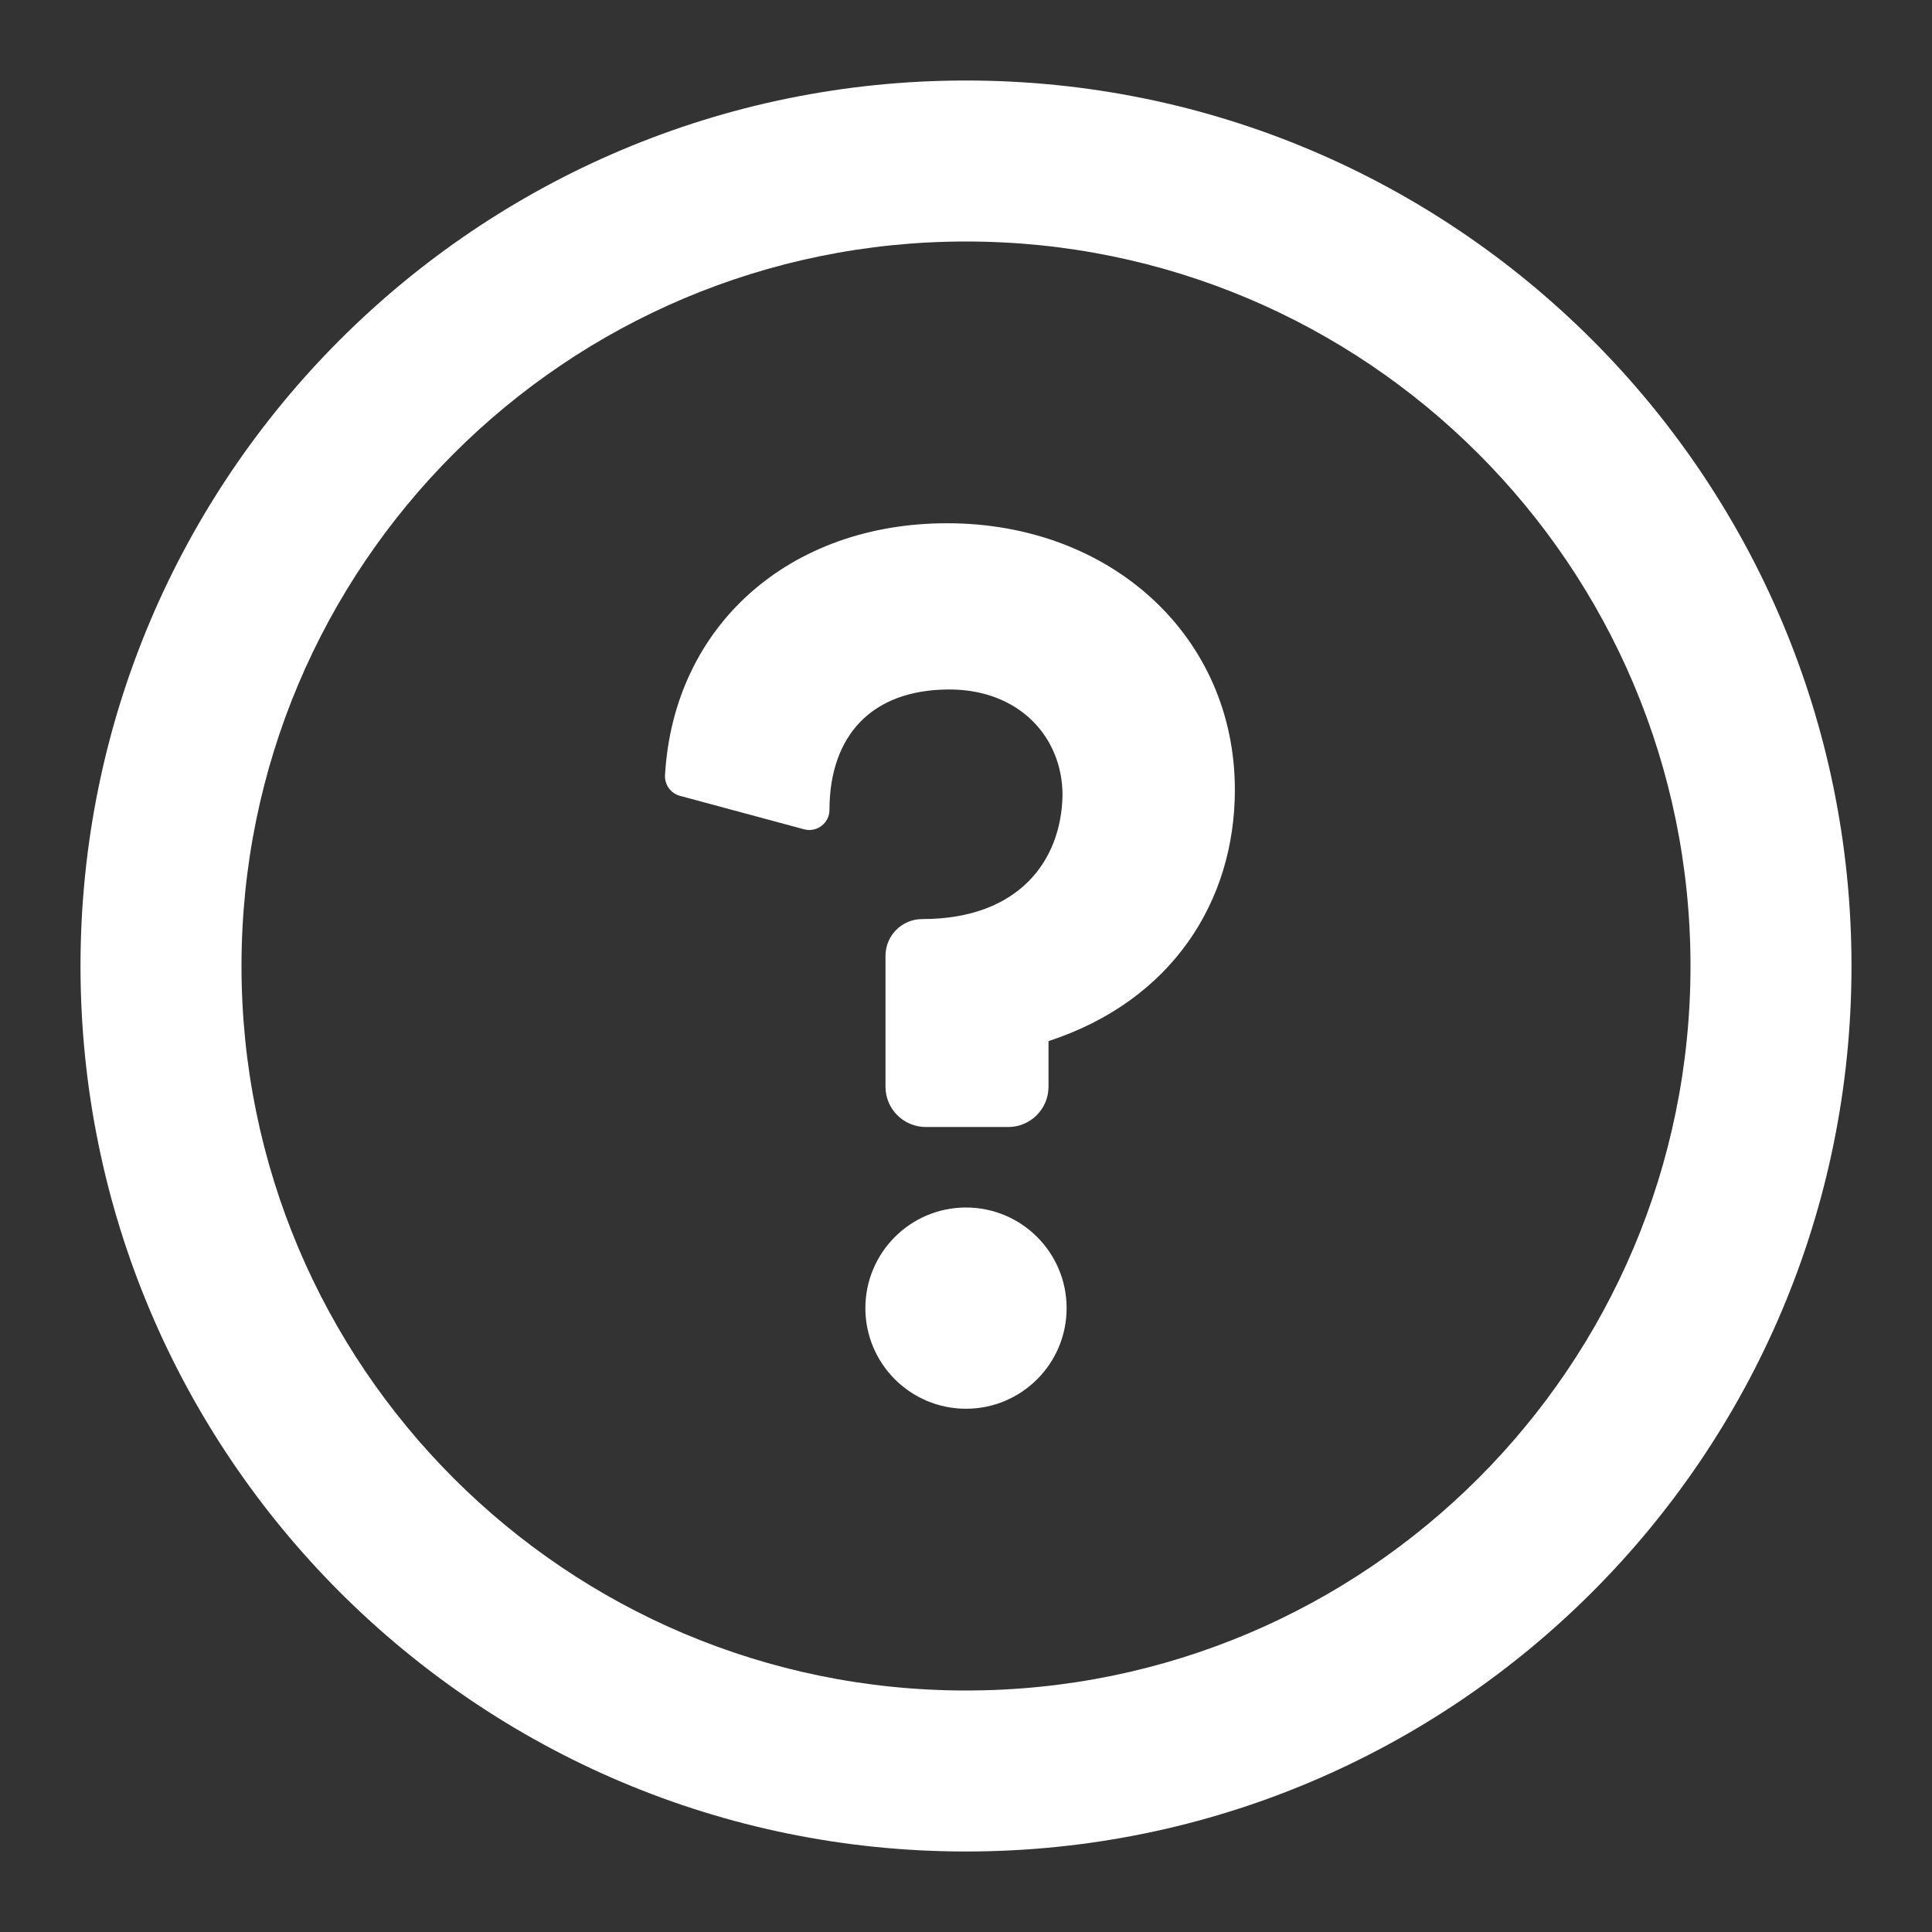
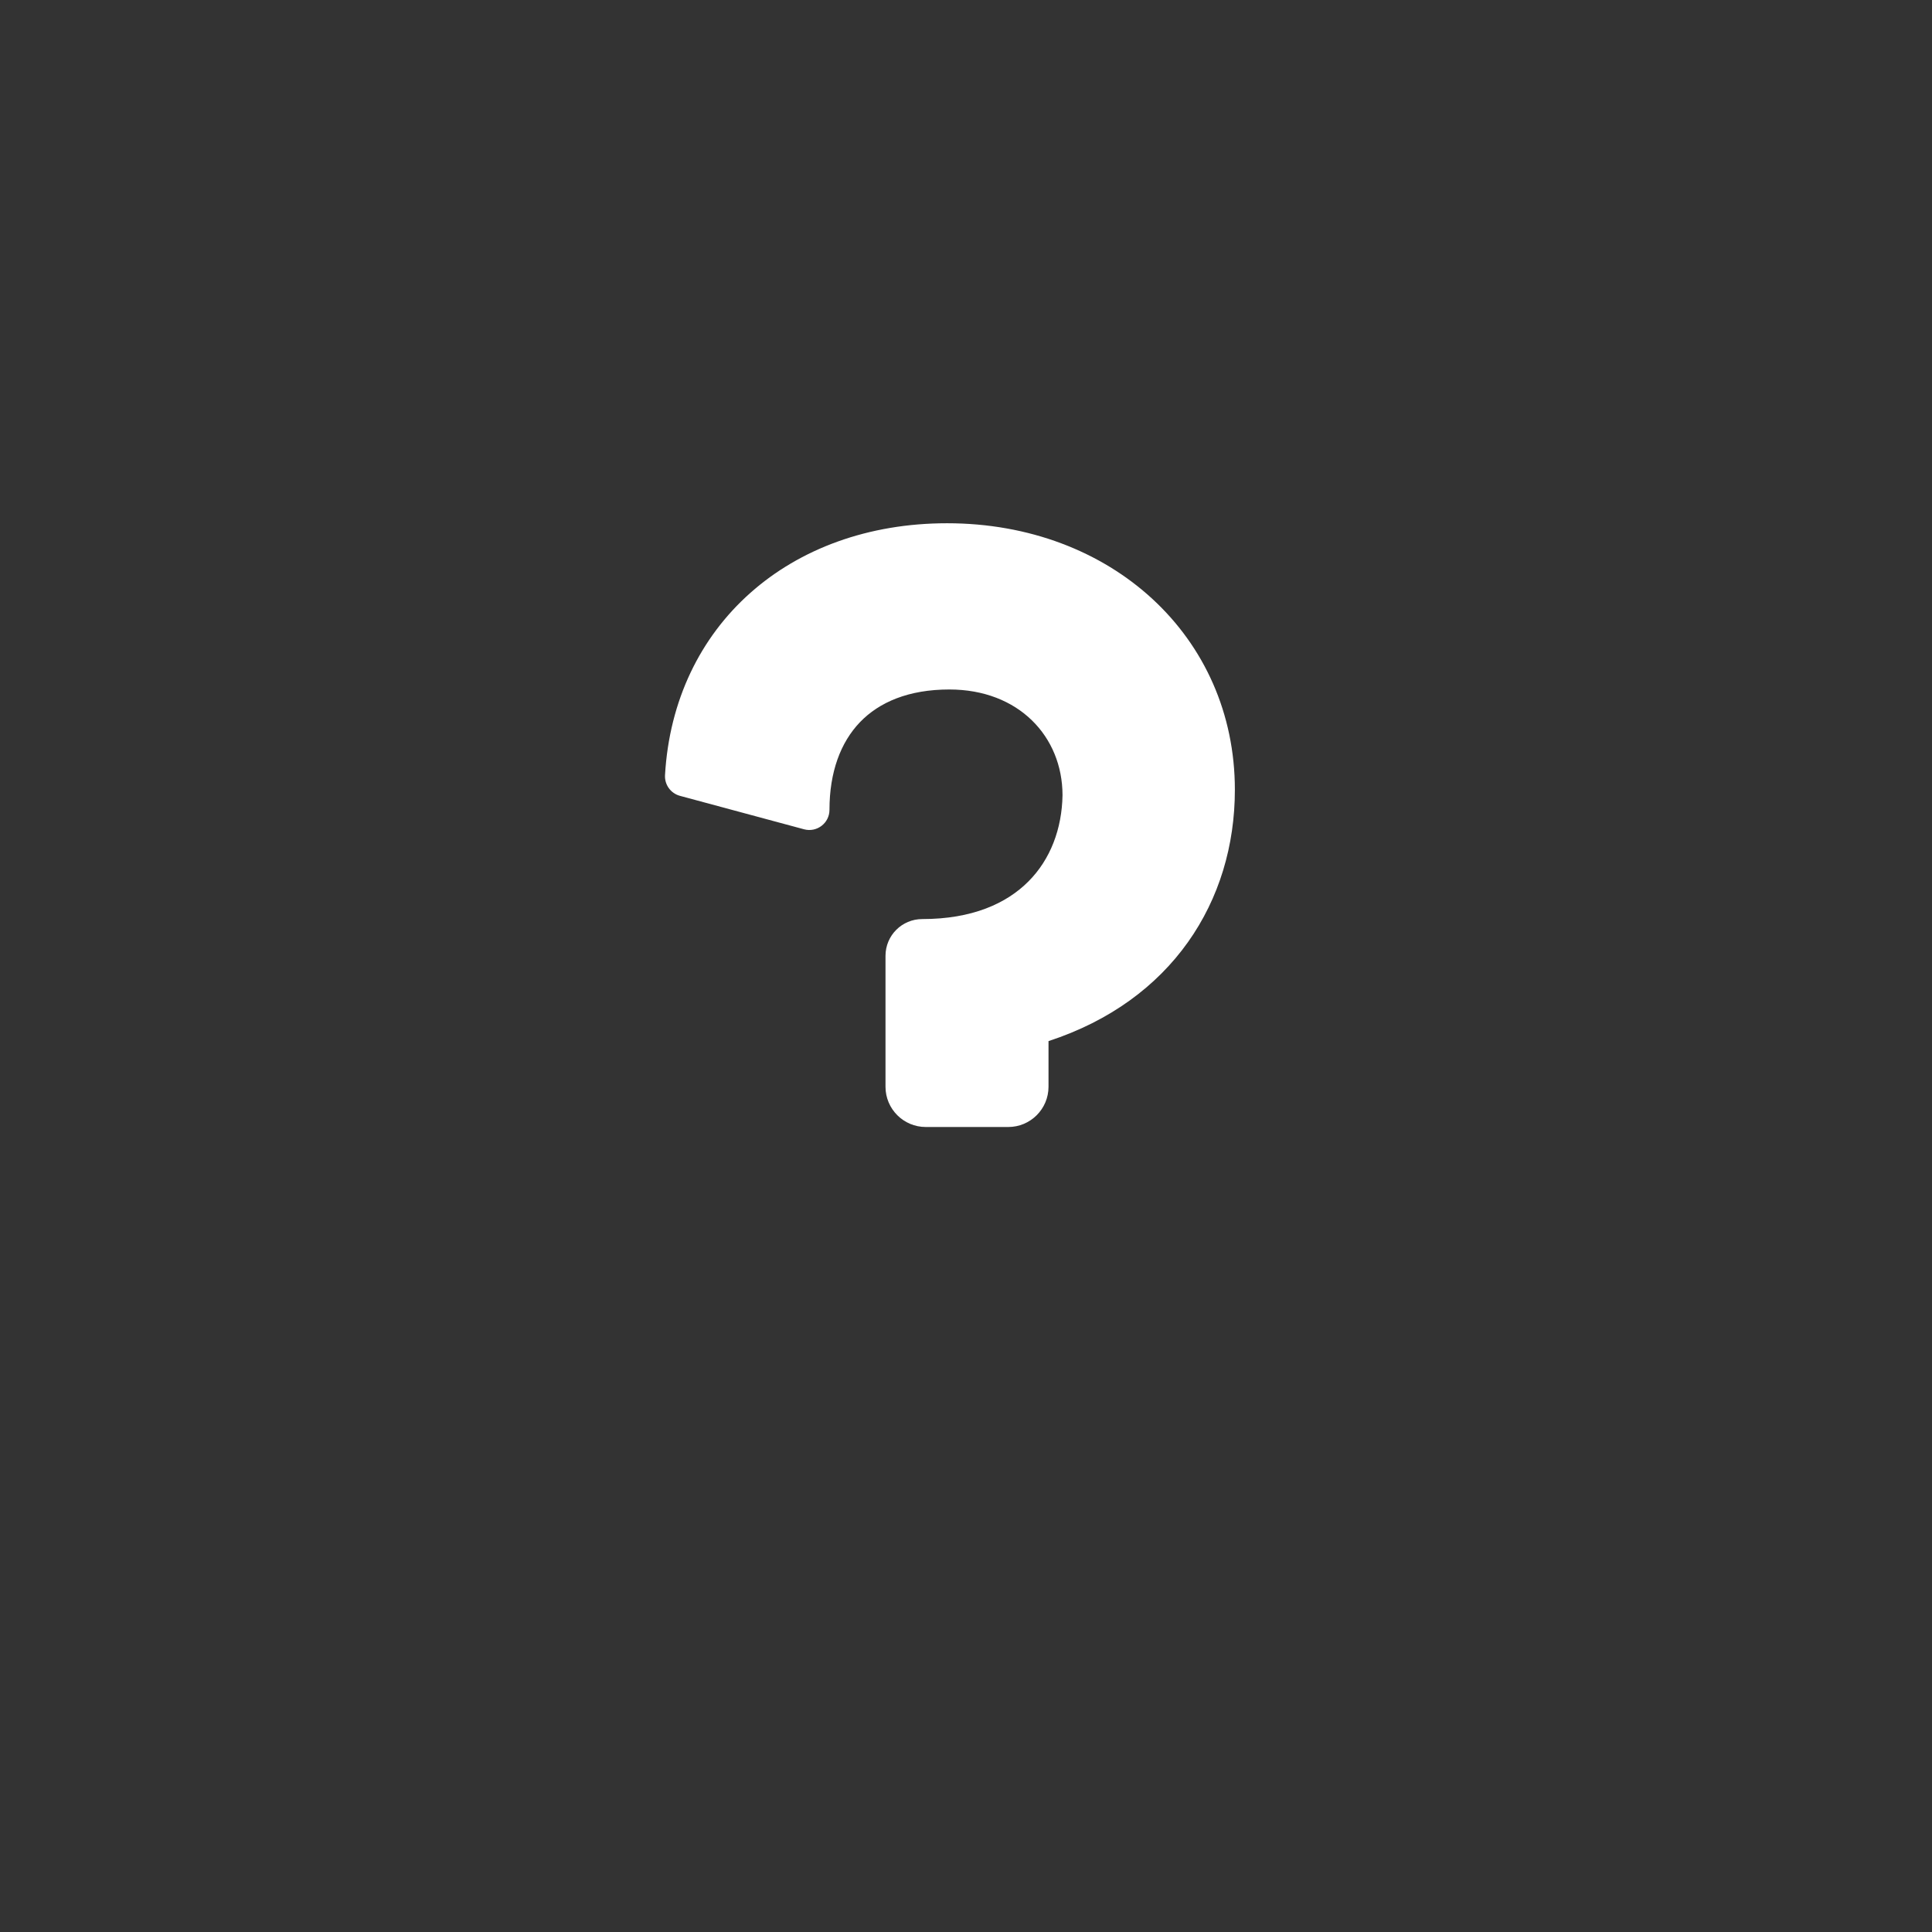
<svg xmlns="http://www.w3.org/2000/svg" fill="none" viewBox="0 0 24 24" height="24" width="24">
  <rect x="0" y="0" width="24" height="24" fill="#333333" stroke="none" />
  <path fill="white" d="M12.775 10.95C13.05 10.675 13.192 10.294 13.199 9.878C13.198 9.151 12.656 8.565 11.793 8.565C11.286 8.565 10.922 8.723 10.683 8.971C10.443 9.221 10.304 9.59 10.304 10.06C10.304 10.225 10.148 10.344 9.989 10.302L8.446 9.886C8.332 9.855 8.255 9.749 8.261 9.63C8.368 7.767 9.809 6.5 11.765 6.5C13.807 6.5 15.34 7.91 15.34 9.811C15.34 11.196 14.558 12.432 13.025 12.933L13.025 13.5C13.025 13.776 12.801 14 12.525 14H11.5C11.224 14 11 13.776 11 13.5L11 11.874C11 11.621 11.204 11.417 11.457 11.417C12.076 11.417 12.502 11.224 12.775 10.95Z" />
-   <path fill="white" d="M12 17.5C12.69 17.5 13.25 16.94 13.25 16.25C13.25 15.56 12.69 15 12 15C11.31 15 10.75 15.56 10.75 16.25C10.75 16.94 11.31 17.5 12 17.5Z" />
-   <path fill="white" d="M1 12C1 5.925 5.925 1 12 1C18.075 1 23 5.925 23 12C23 18.075 18.075 23 12 23C5.925 23 1 18.075 1 12ZM12 3C7.029 3 3 7.029 3 12C3 16.971 7.029 21 12 21C16.971 21 21 16.971 21 12C21 7.029 16.971 3 12 3Z" clip-rule="evenodd" fill-rule="evenodd" />
</svg>